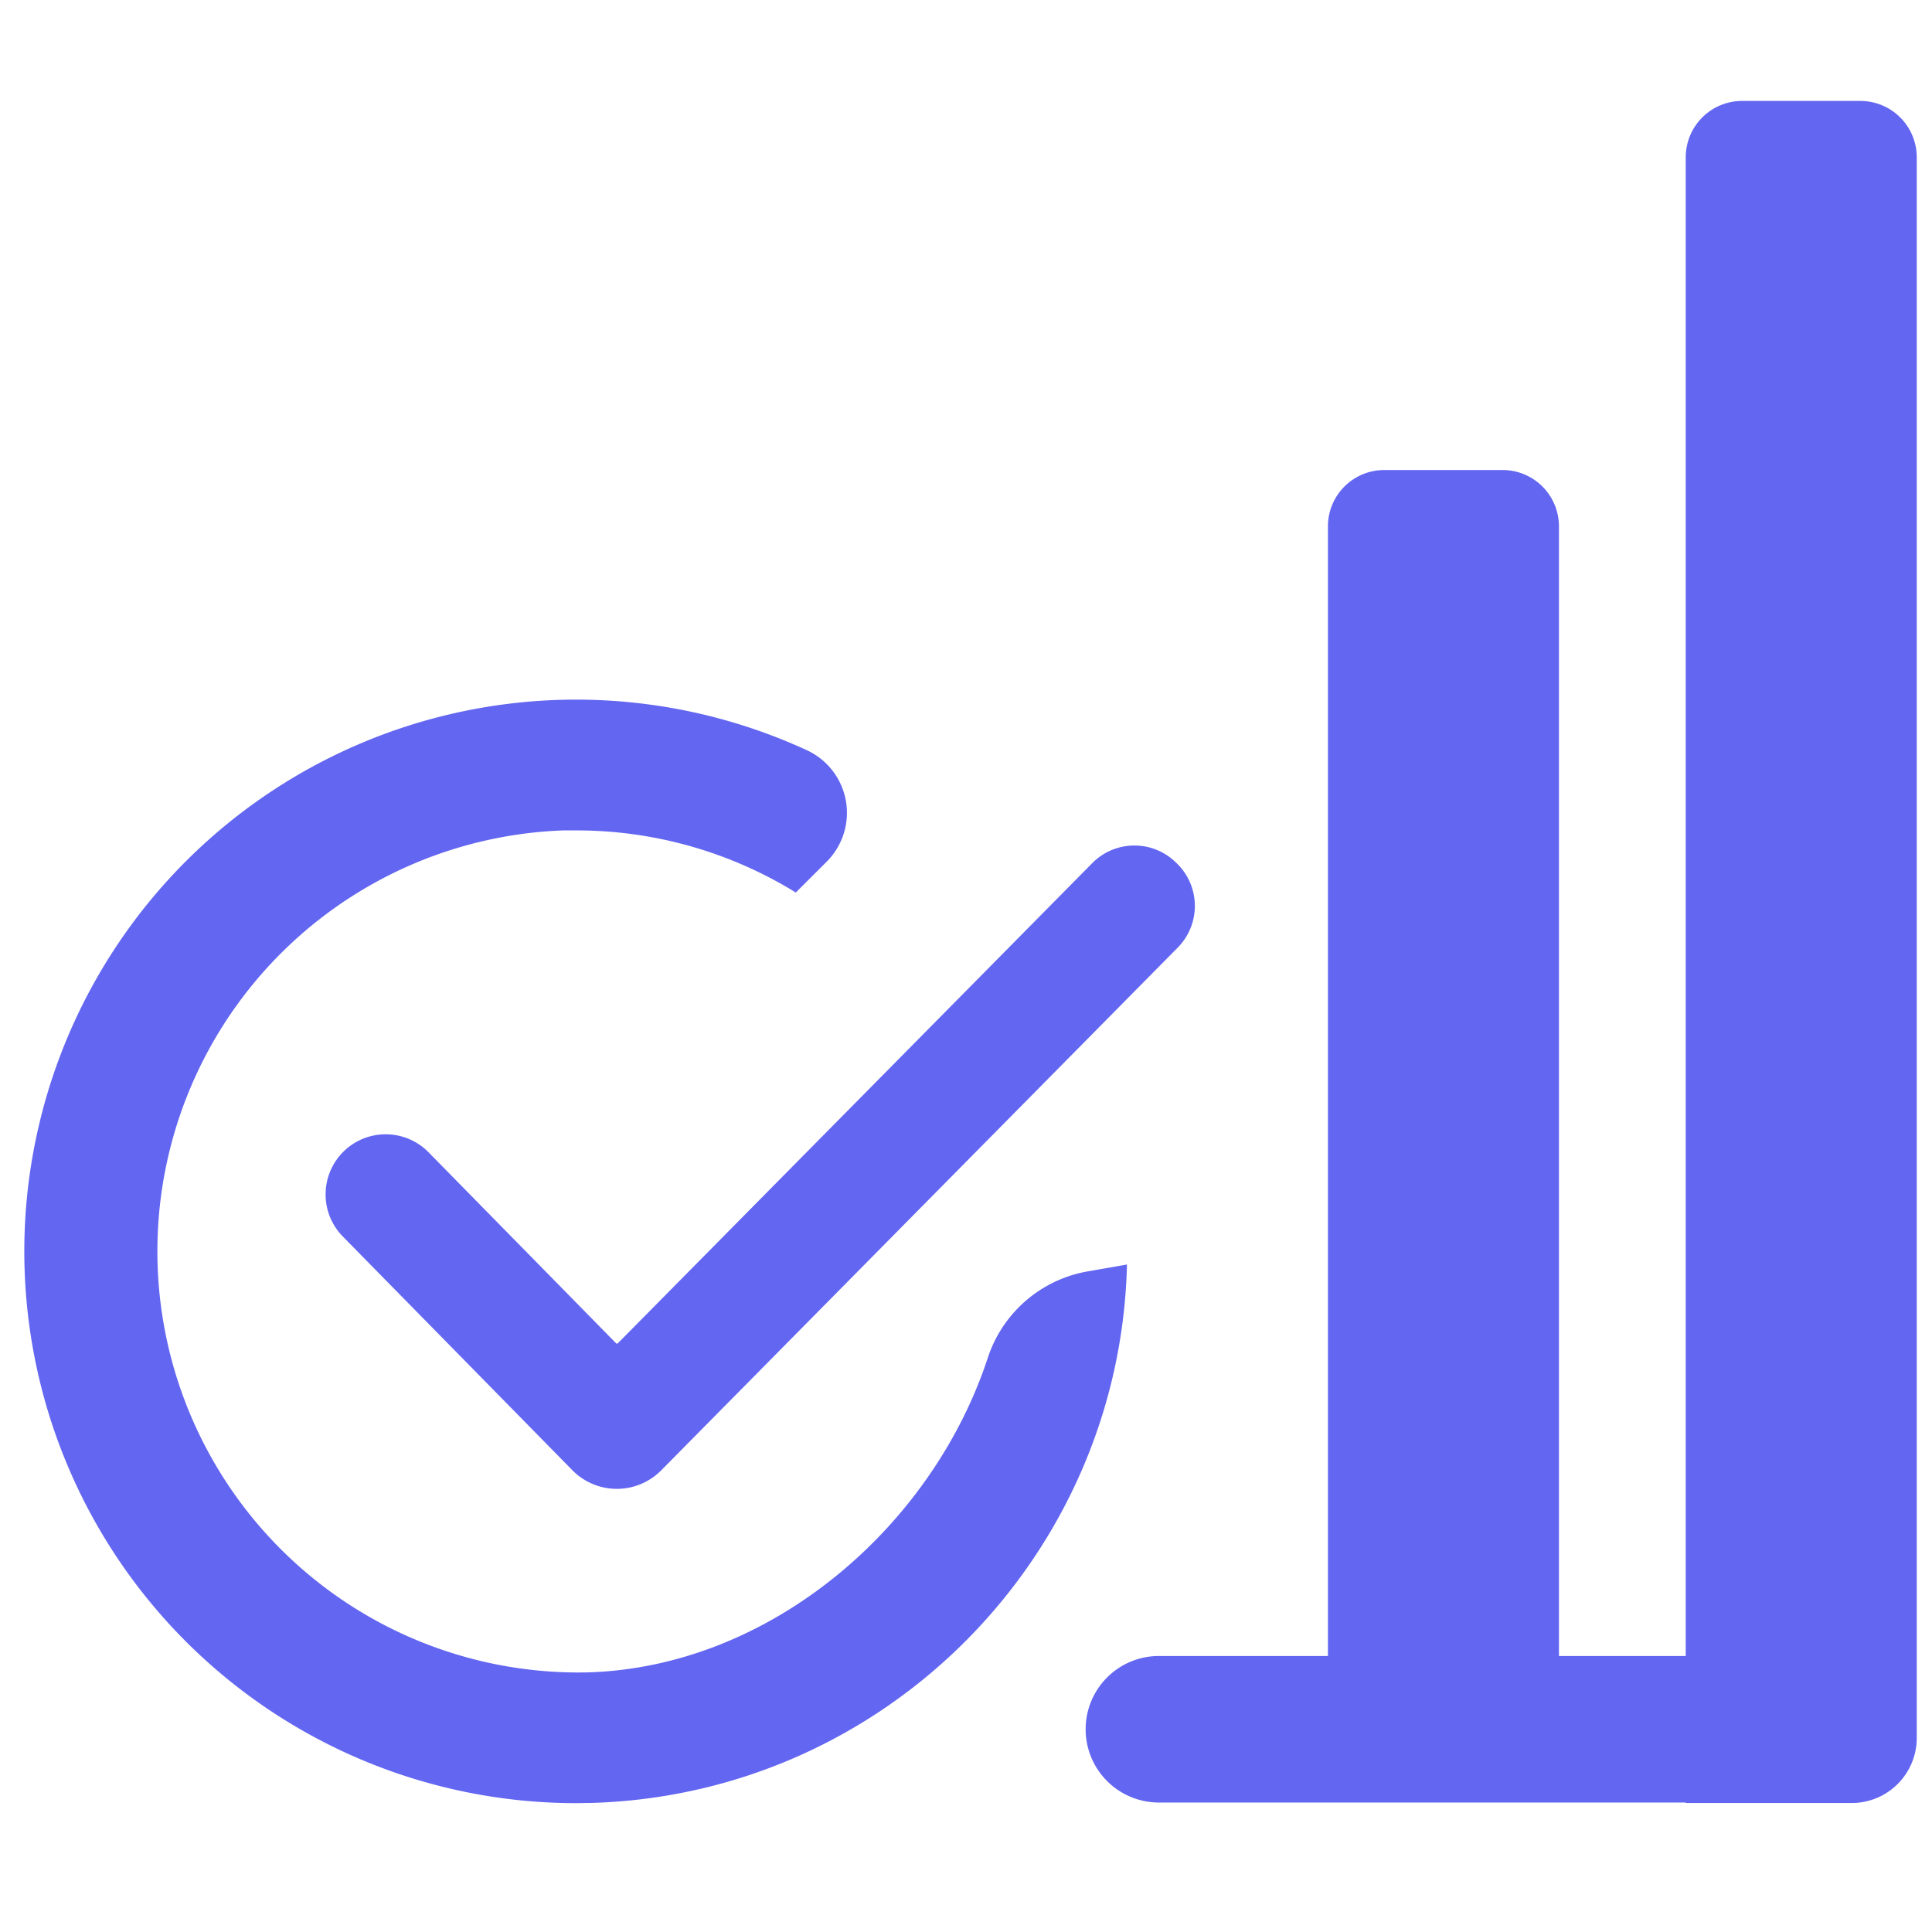
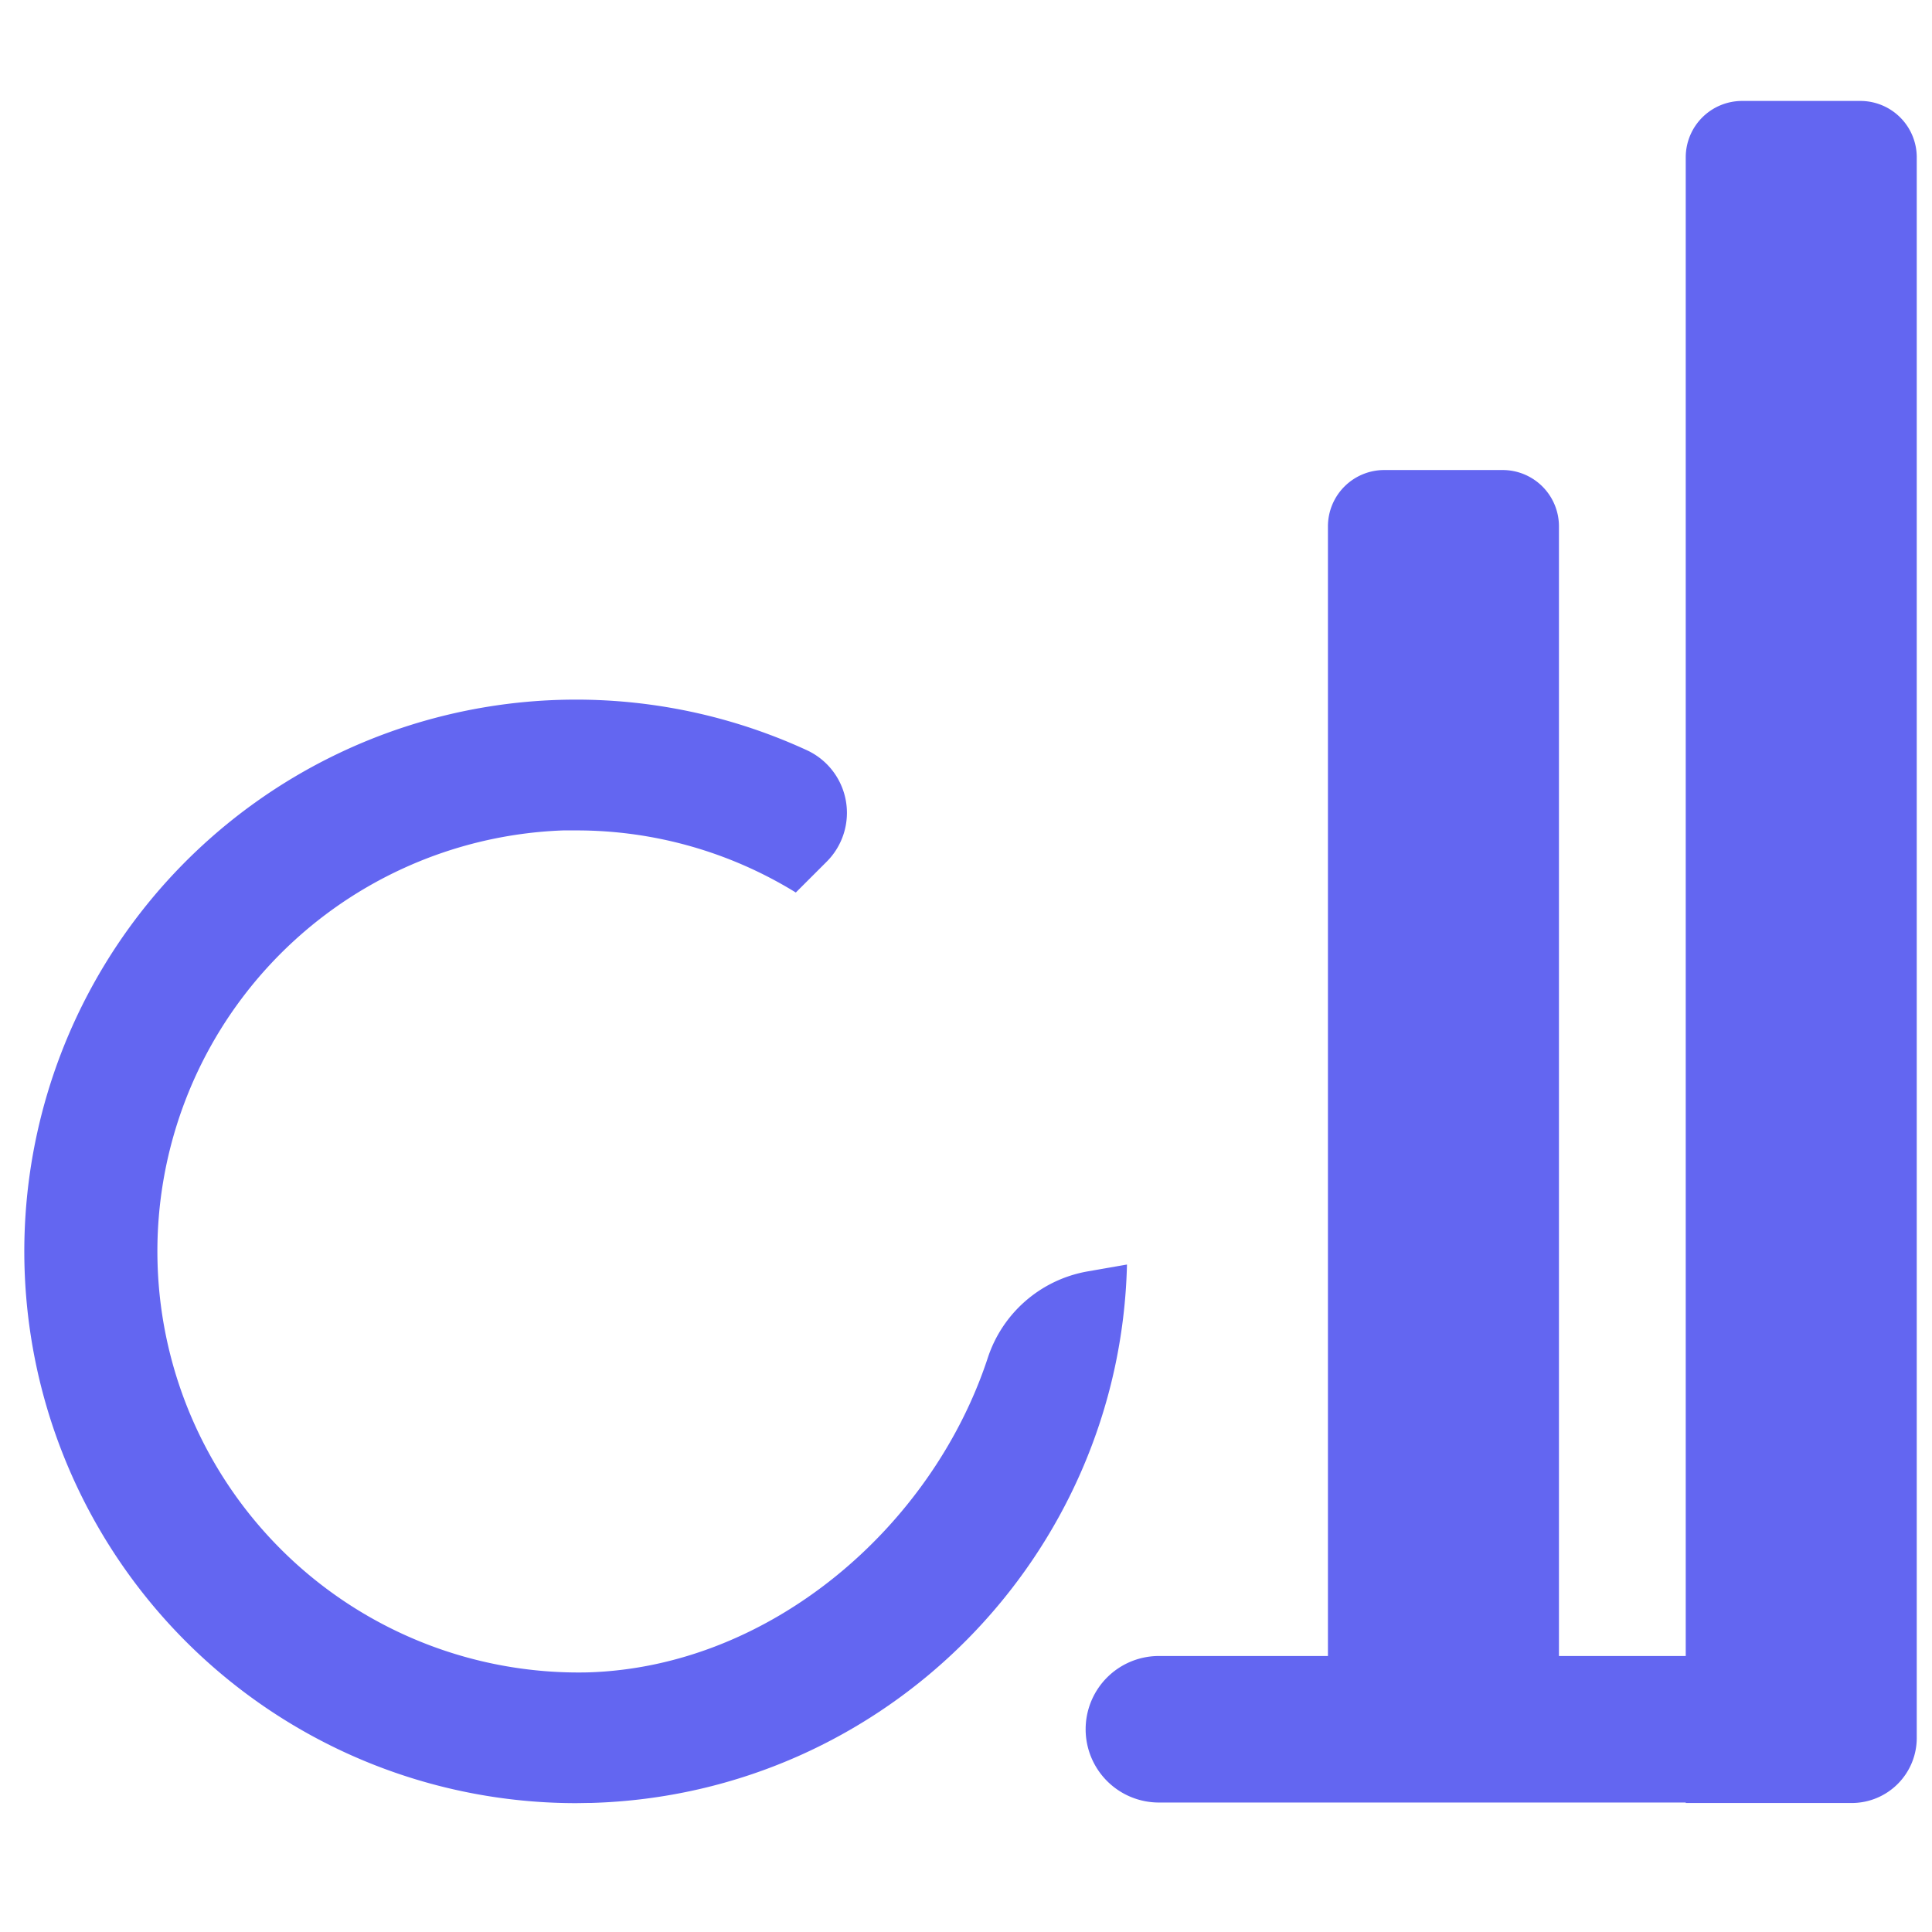
<svg xmlns="http://www.w3.org/2000/svg" id="Layer_1" data-name="Layer 1" viewBox="0 0 560 560">
  <defs>
    <style>.cls-1{fill:#6366f1;}</style>
  </defs>
  <path class="cls-1" d="M326.66,366.53c-2,84.35-69.91,153.58-155.25,156.06-1.59,0-3.17.06-4.75.06a159.93,159.93,0,1,1,67.25-305.18,20,20,0,0,1,5.68,32.32l-8.92,8.91a121.06,121.06,0,0,0-63.8-18c-1.21,0-2.41,0-3.64,0a122.08,122.08,0,0,0,7.09,244.05c52.89-1.54,99.75-42,115.94-91a37.2,37.2,0,0,1,28.89-25.21Z" />
-   <path class="cls-1" d="M165.89,426.14,99.36,358.4a17.43,17.43,0,0,1,.23-24.63h0a17.41,17.41,0,0,1,24.62.22l54.36,55.36a.37.37,0,0,0,.52,0L316.6,250.18a17.17,17.17,0,0,1,24.29-.14l.34.33a17.18,17.18,0,0,1,.15,24.29L191.66,426.18A18.09,18.09,0,0,1,165.89,426.14Z" />
  <path class="cls-1" d="M488.62,45.6V480H451.87V152.57a16.33,16.33,0,0,0-16.33-16.33h-34.3a16.33,16.33,0,0,0-16.33,16.33V480h-49a21.23,21.23,0,0,0-21.23,21.23h0a21.23,21.23,0,0,0,21.23,21.24H488.62v.14h43.89l4.34,0a18.85,18.85,0,0,0,18.73-18.86V45.6a16.34,16.34,0,0,0-16.33-16.34H505A16.34,16.34,0,0,0,488.62,45.6Z" />
</svg>